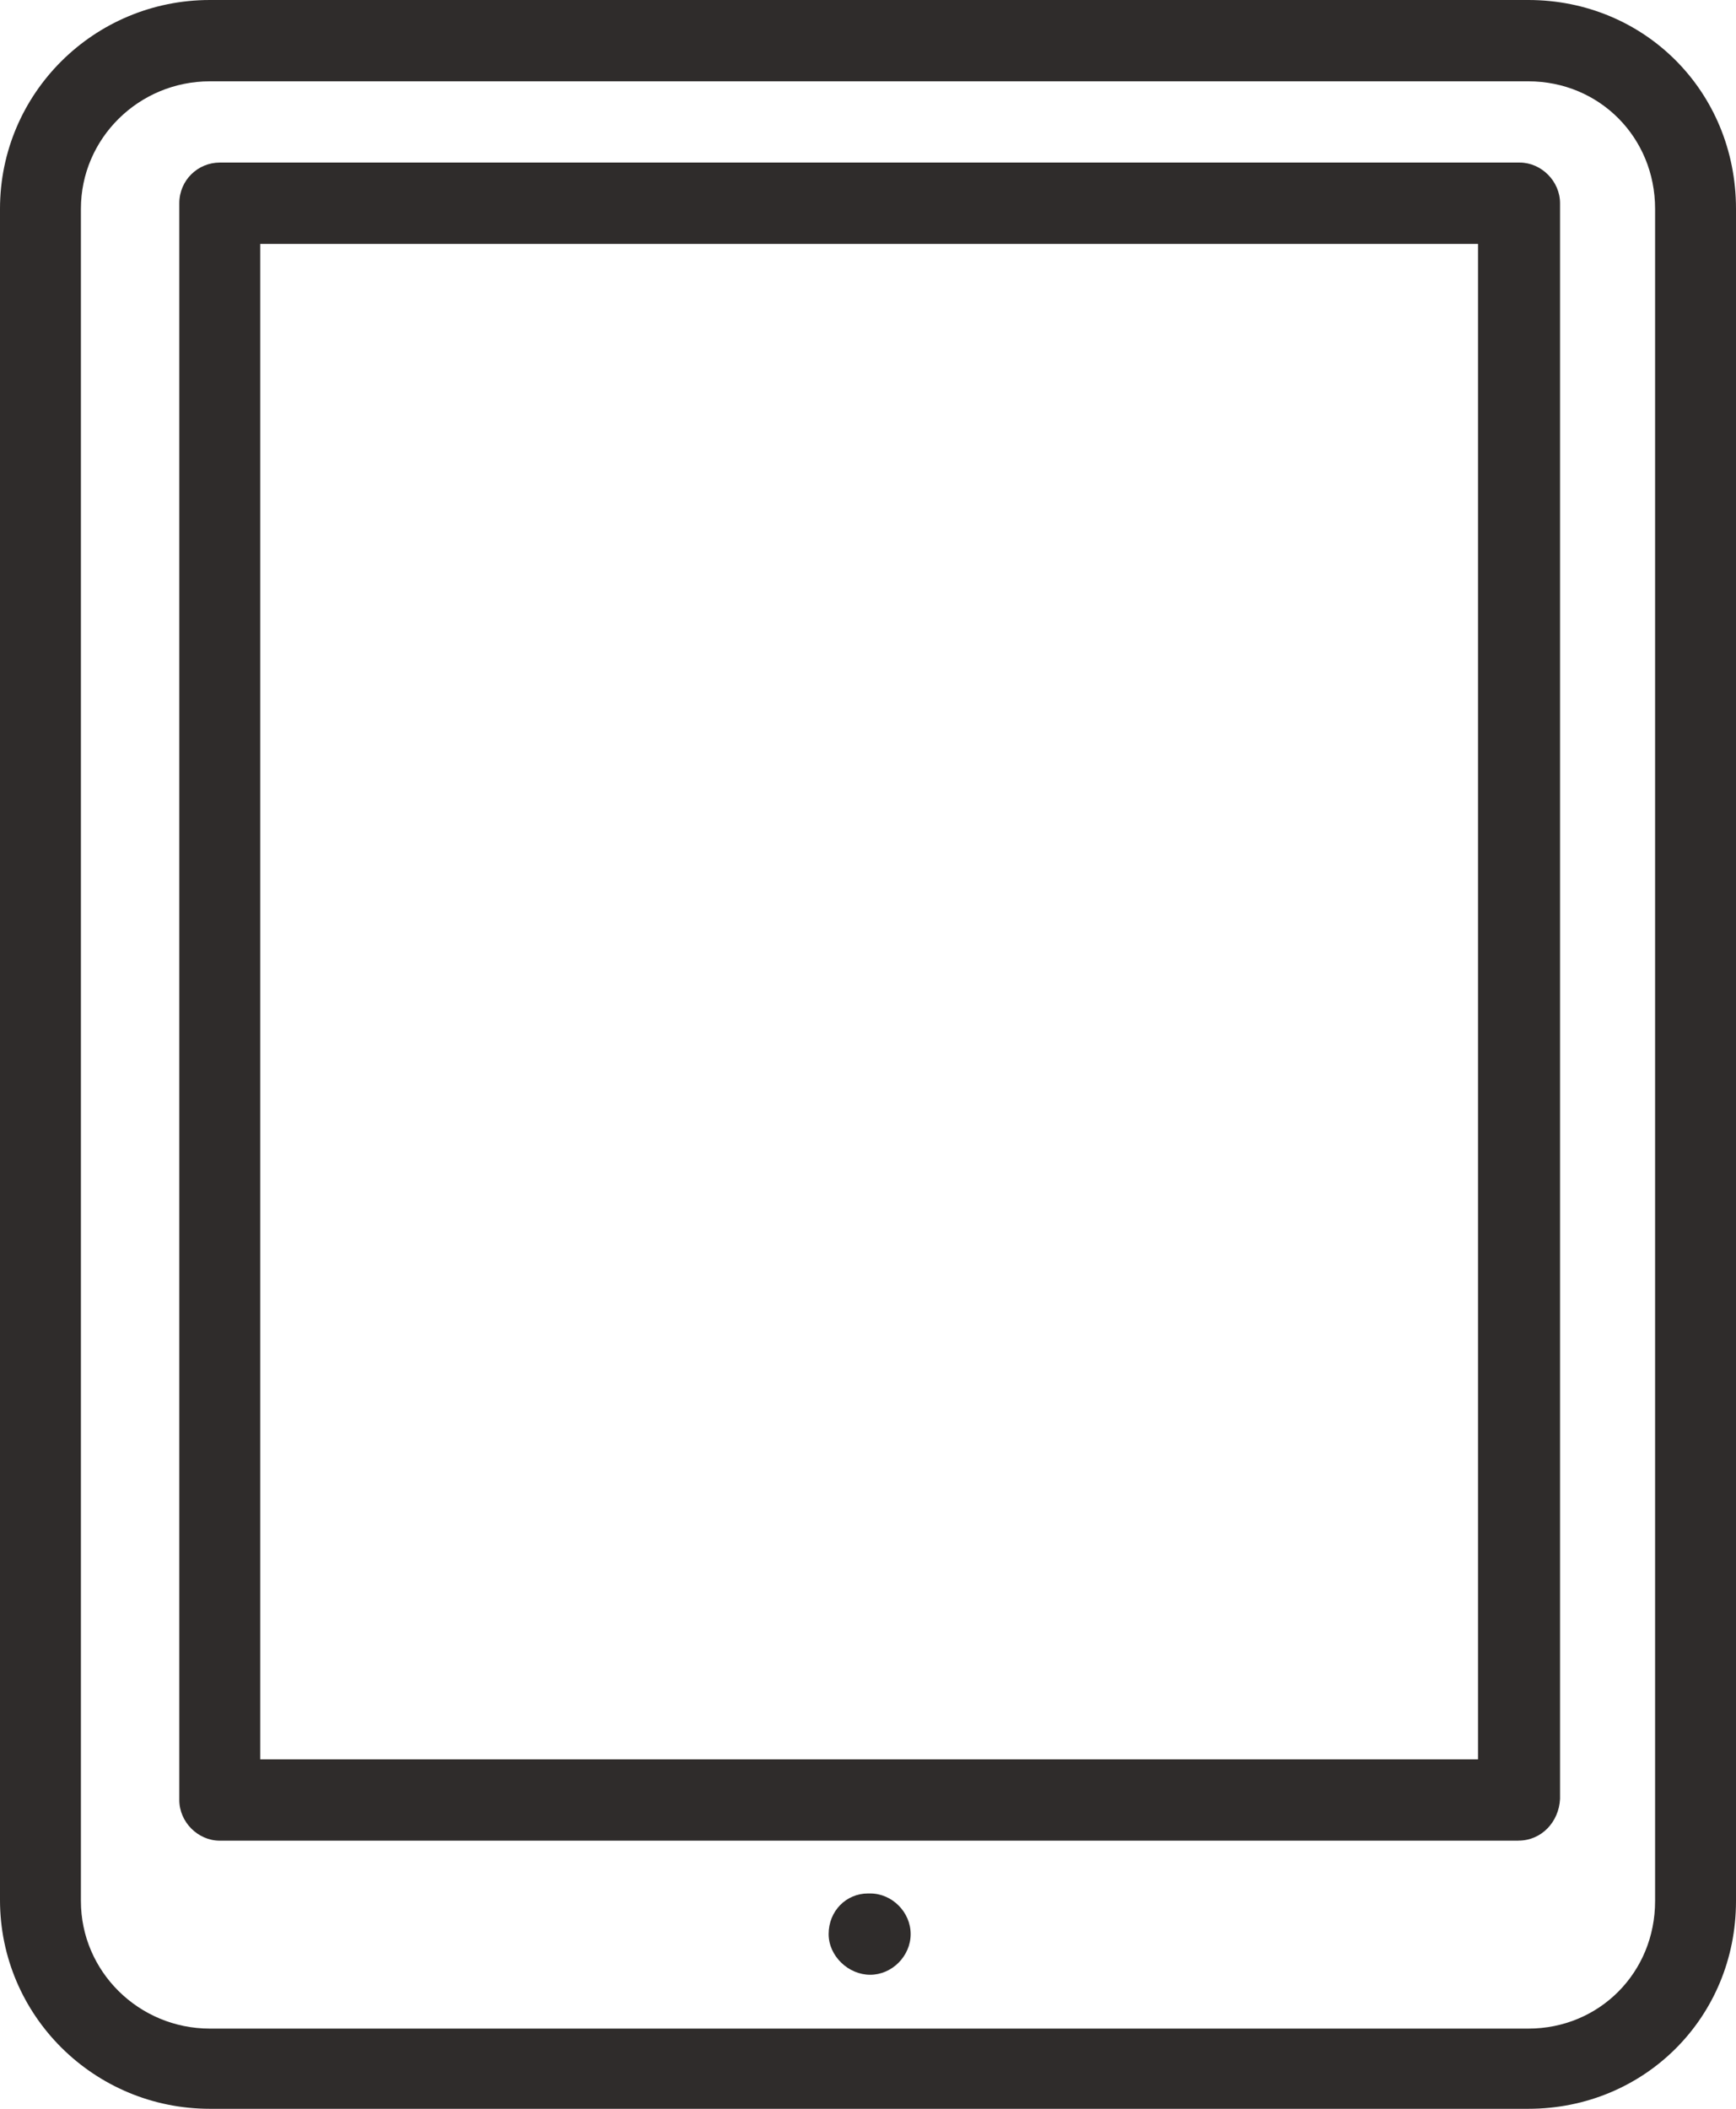
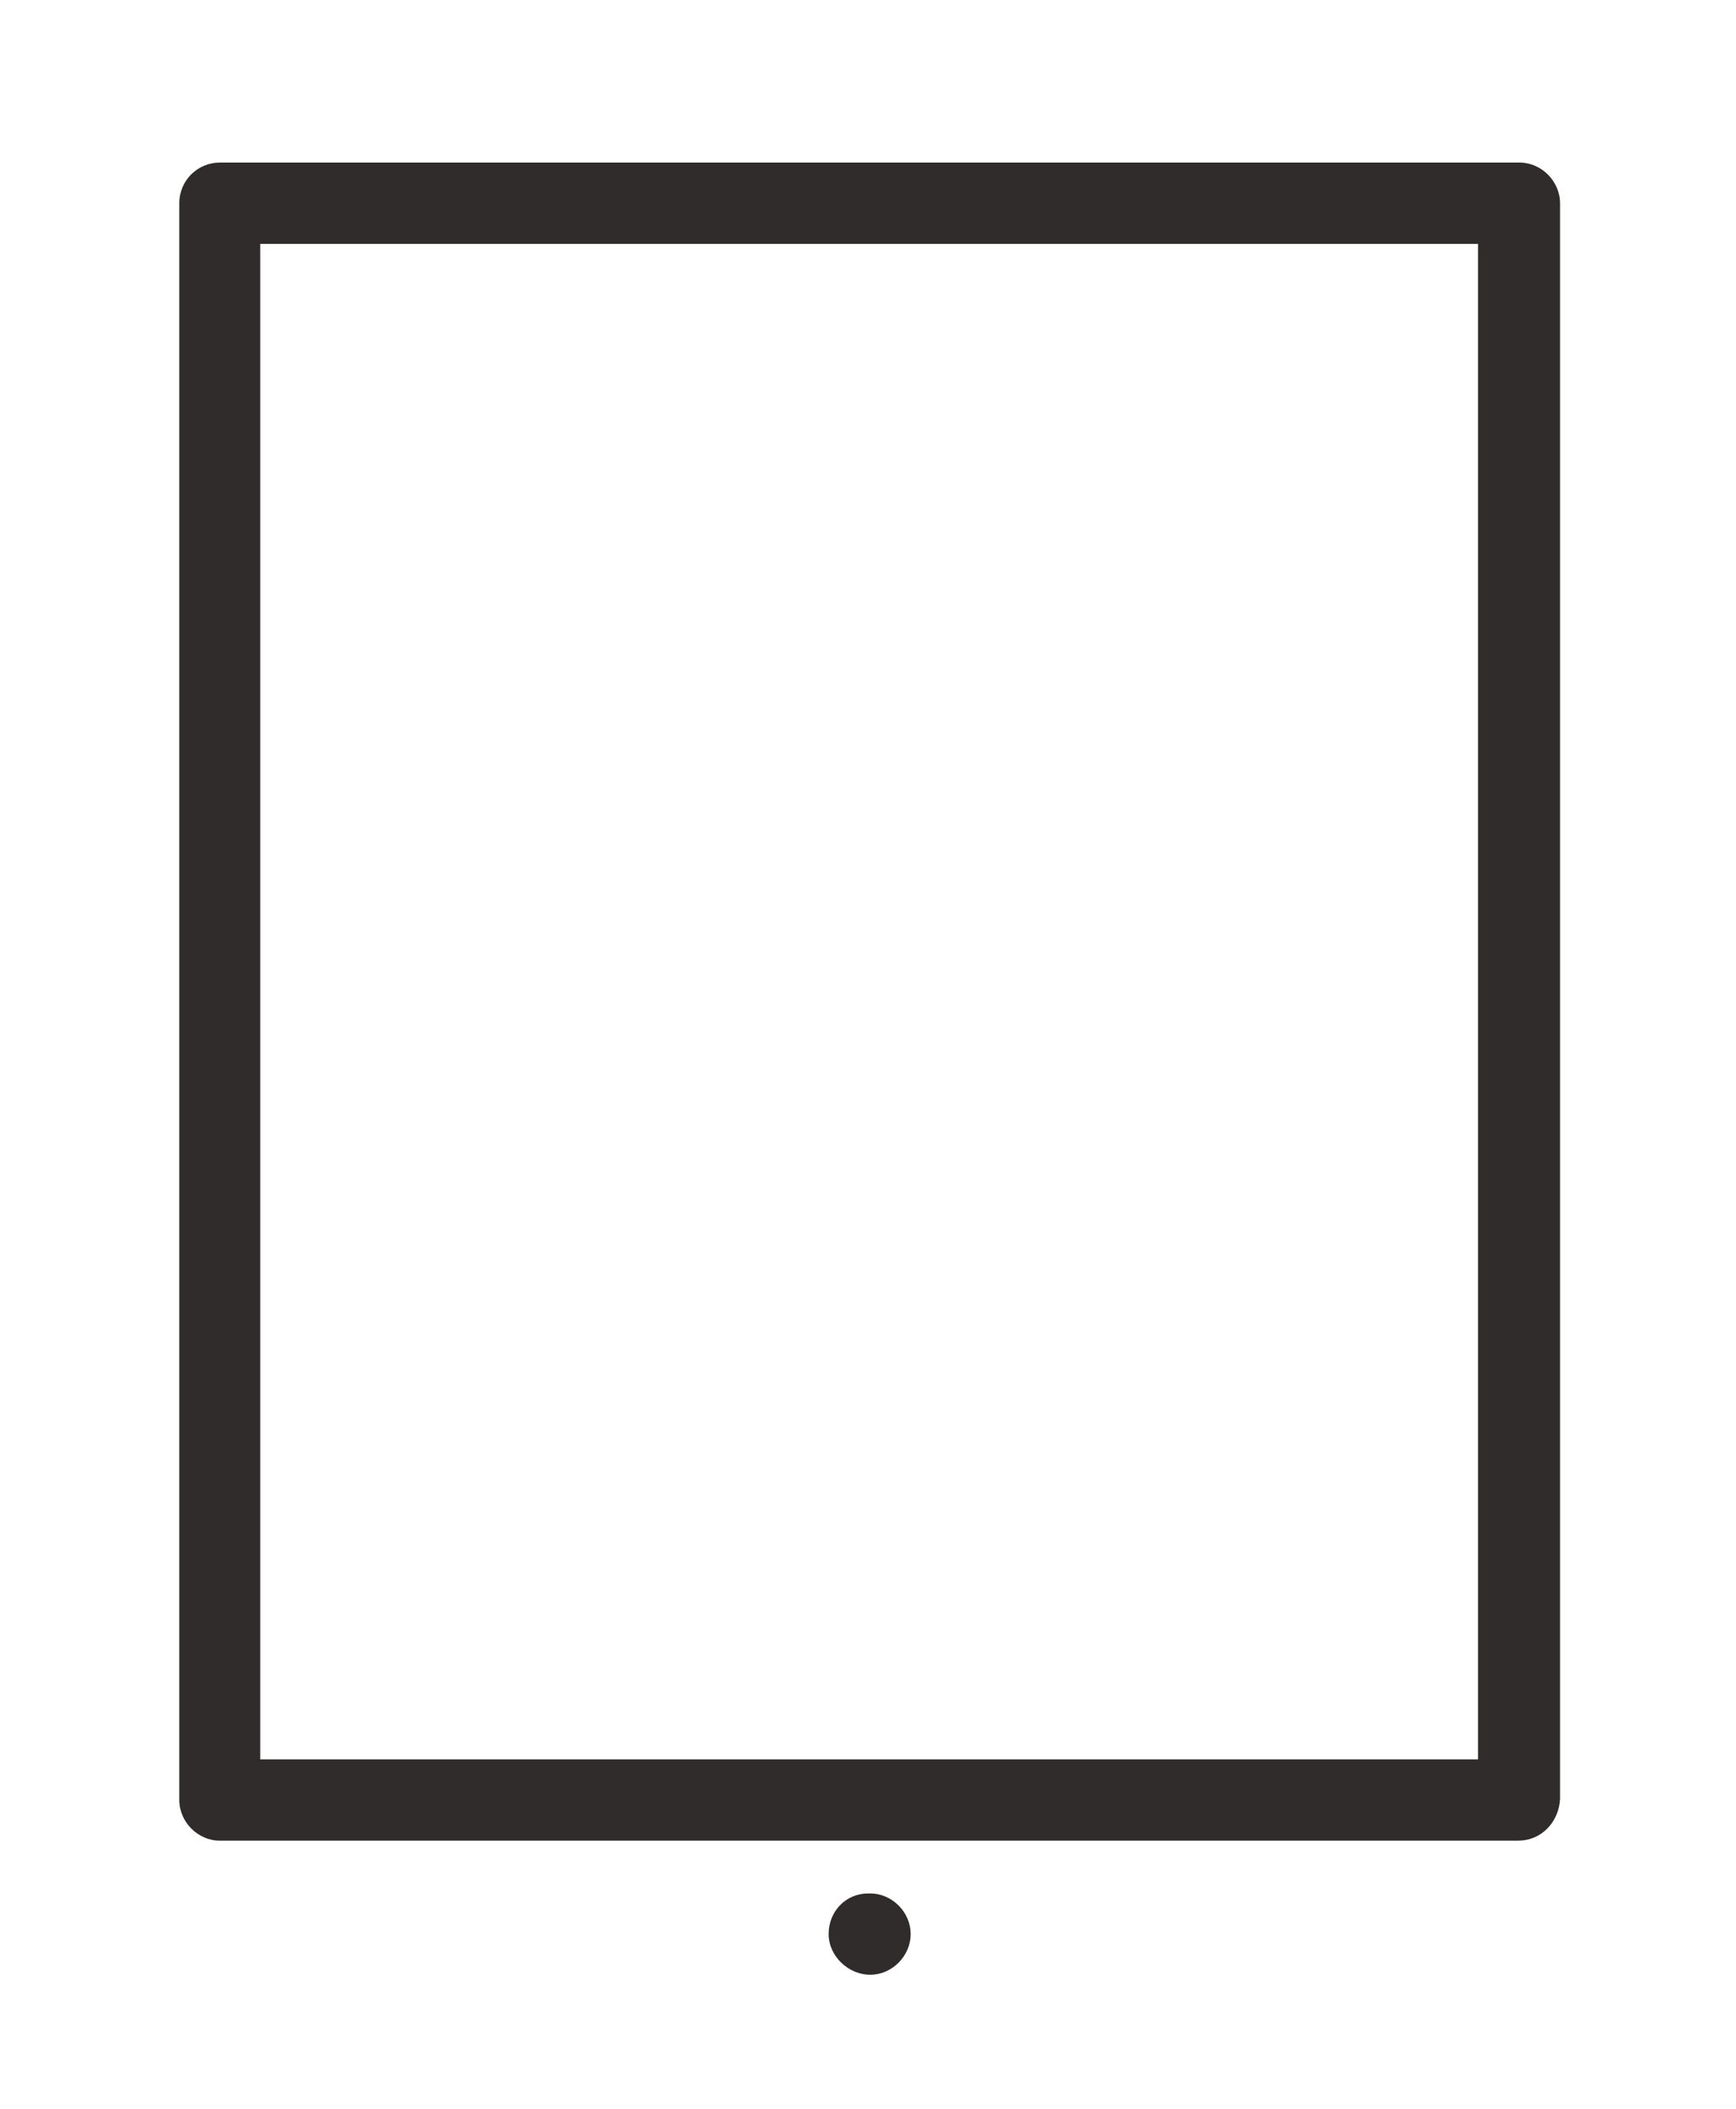
<svg xmlns="http://www.w3.org/2000/svg" width="28" height="34" fill="none" viewBox="0 0 28 34">
-   <path fill="#2F2C2B" d="M24.65 34H3.385C1.516 34 0 32.494 0 30.634V3.366C0 1.506 1.516 0 3.385 0H24.65C26.519 0 28 1.47 28 3.366v27.285C28 32.53 26.519 34 24.65 34zM3.385 1.311c-1.146 0-2.08.921-2.08 2.055v27.285c0 1.134.934 2.056 2.08 2.056H24.65c1.146 0 2.045-.904 2.045-2.056V3.366c0-1.151-.899-2.055-2.045-2.055H3.385z" />
  <path fill="#2F2C2B" d="M24.49 29.677H3.545c-.353 0-.653-.301-.653-.655V3.277c0-.372.3-.656.653-.656h20.965c.352 0 .652.302.652.656v25.726c-.018.372-.3.673-.67.673zM4.197 28.366h19.642V3.933H4.197v24.433zM14.035 31.839c-.352 0-.67-.302-.67-.656 0-.372.283-.655.635-.655h.035c.353 0 .653.3.653.655 0 .354-.3.656-.653.656z" />
</svg>